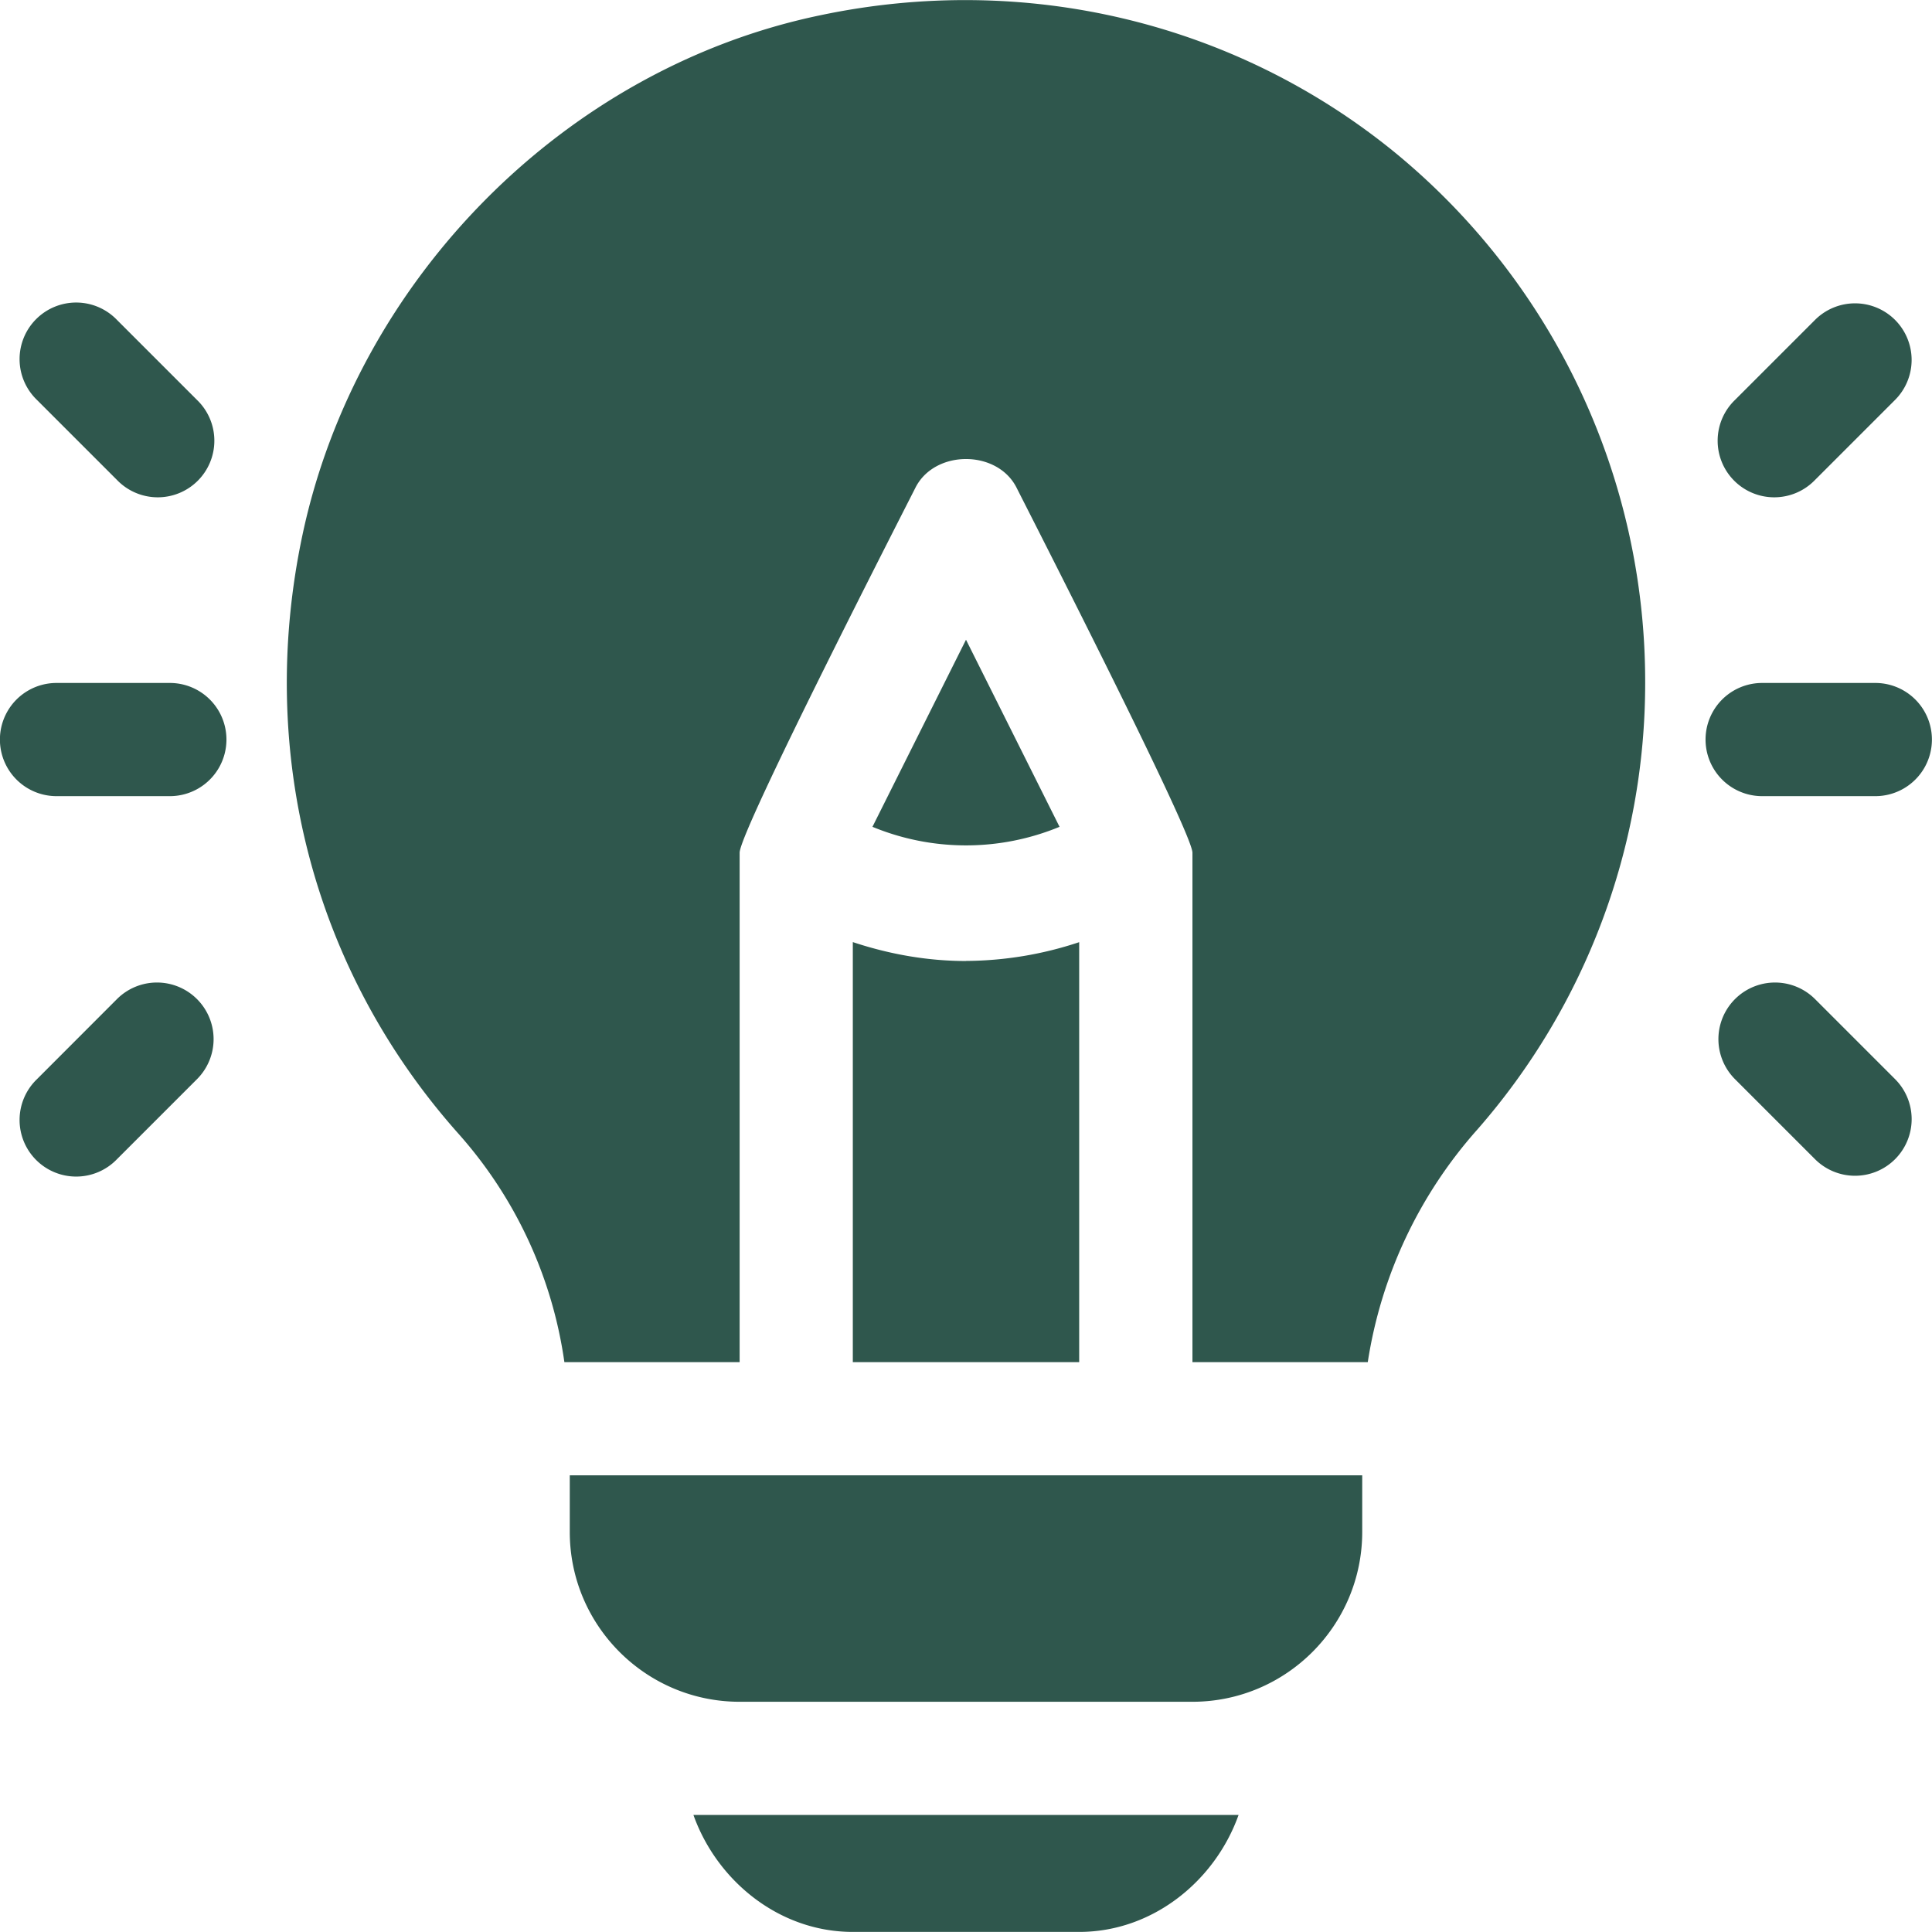
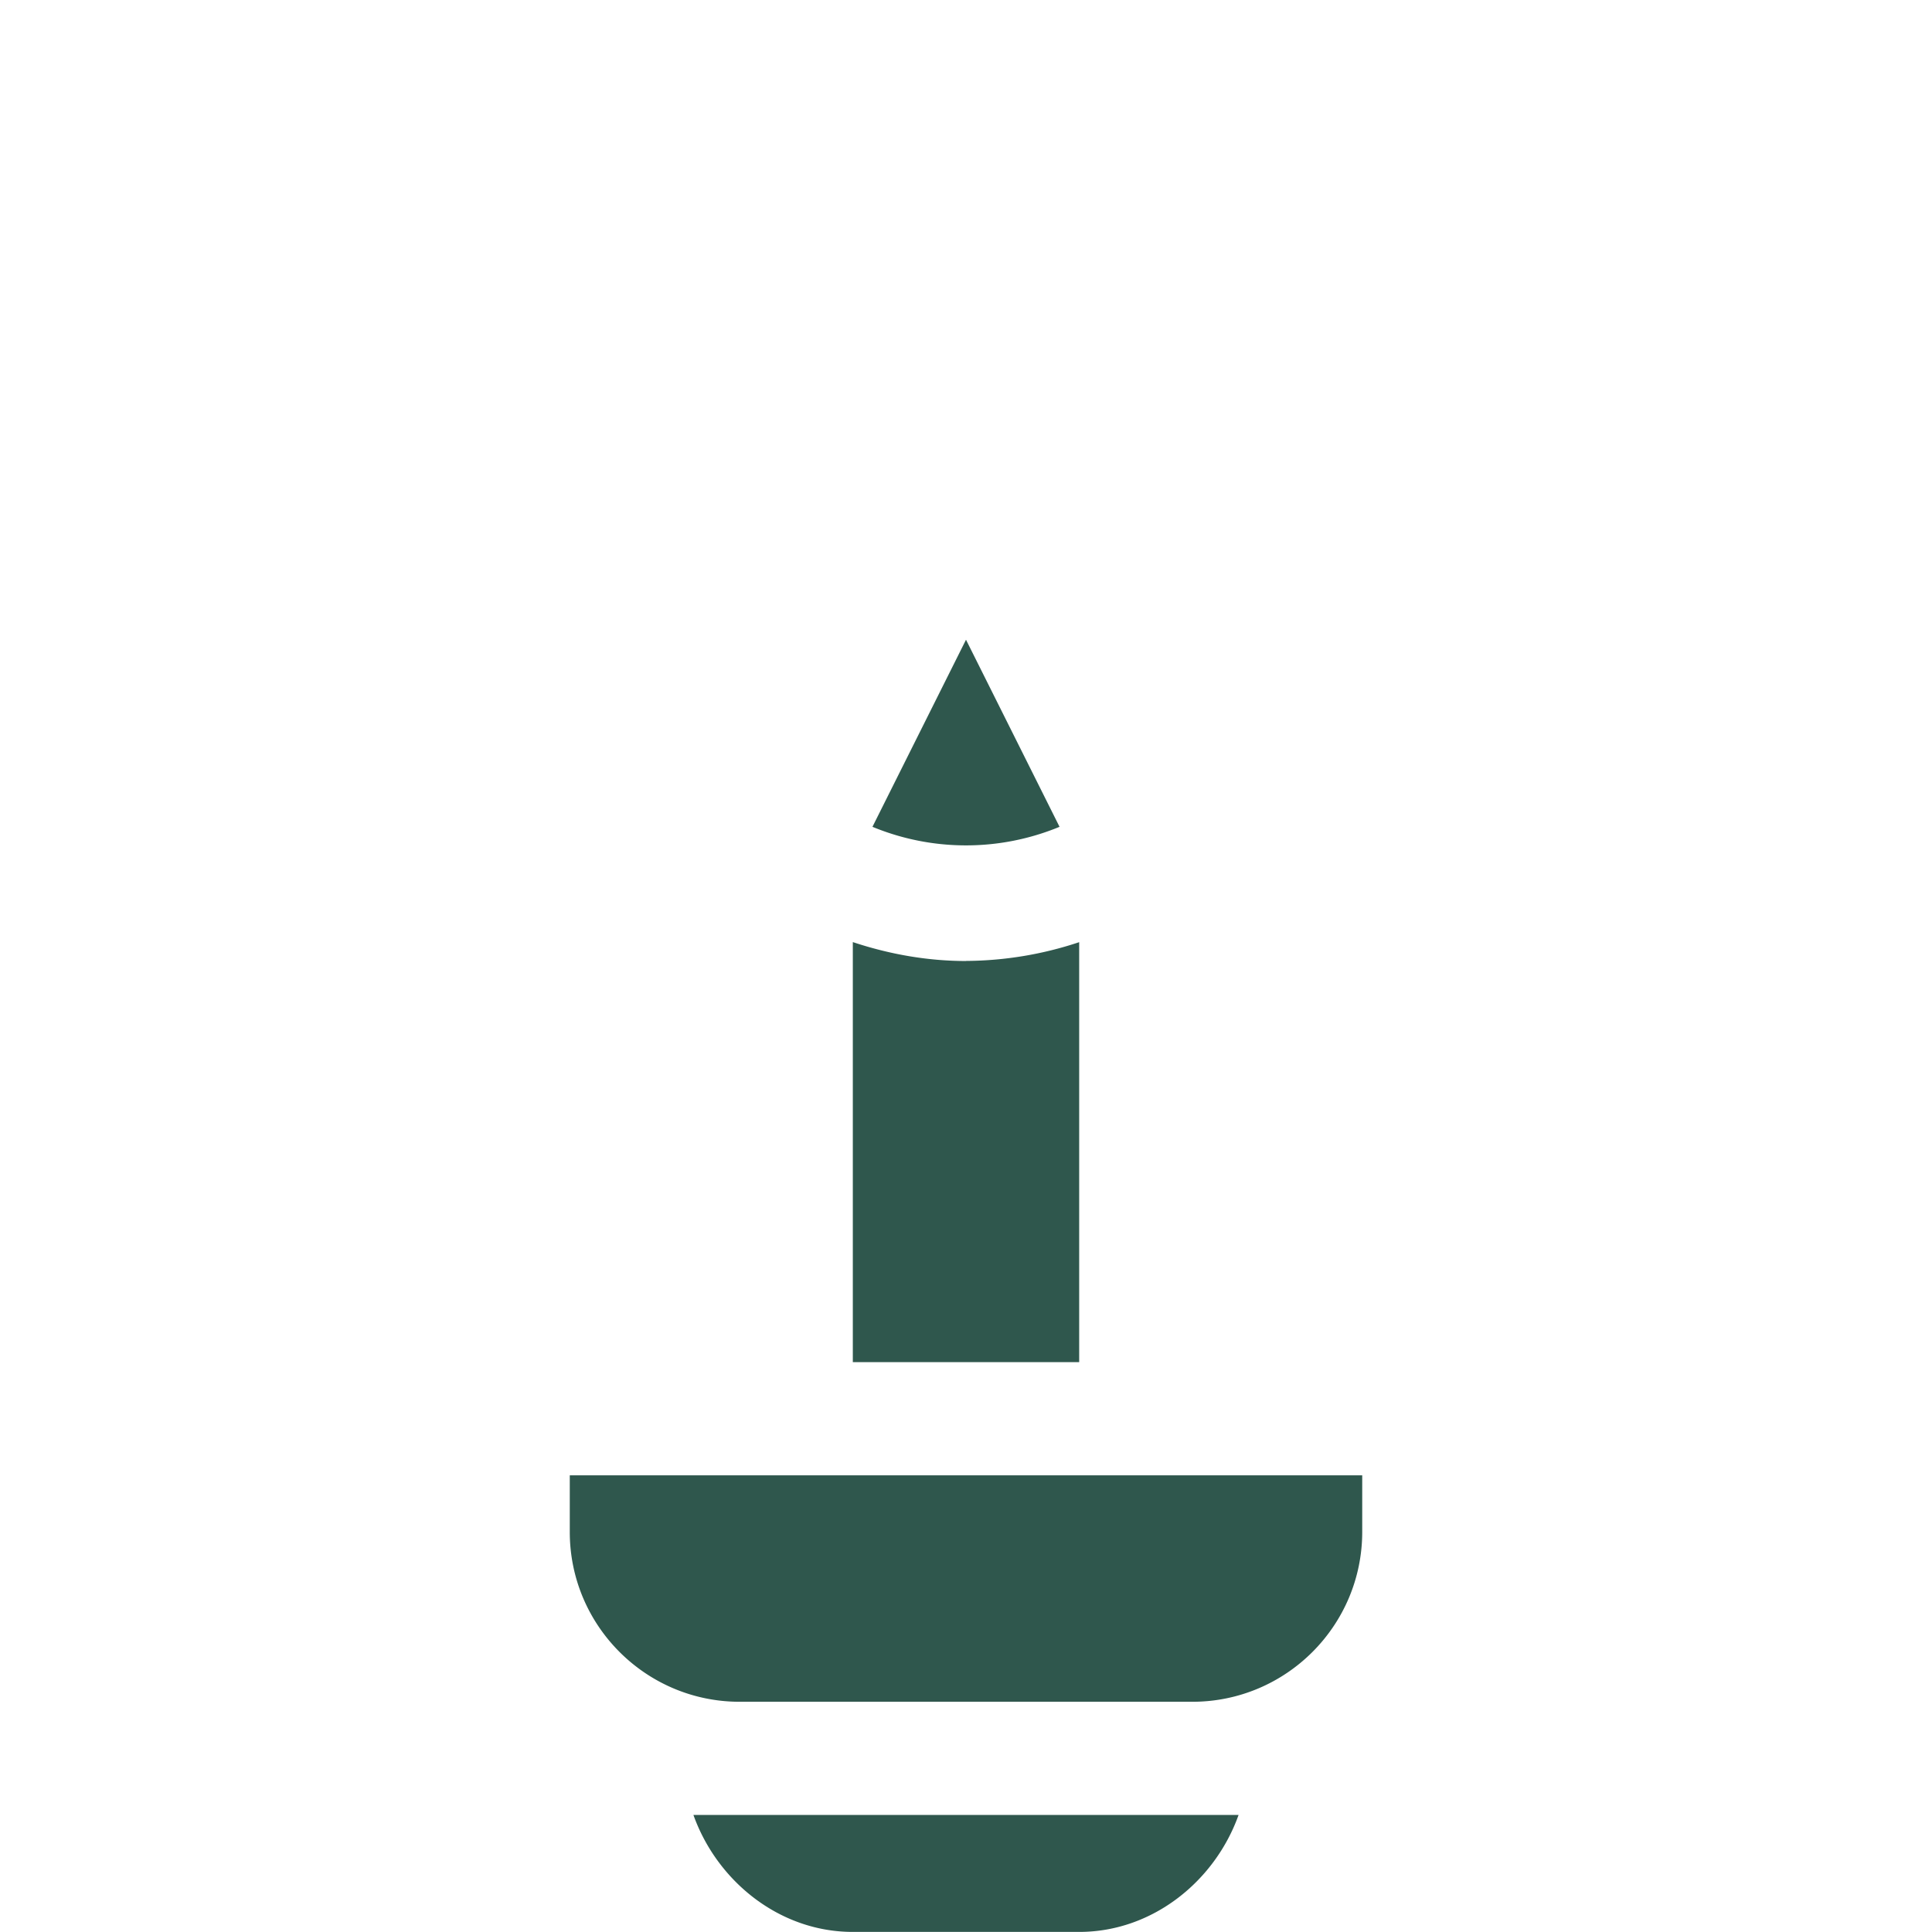
<svg xmlns="http://www.w3.org/2000/svg" width="24" height="24" fill="none">
  <g fill="#2F574D" clip-path="url(#a)">
-     <path d="M2.11 8.484H.702a.703.703 0 1 0 0 1.406H2.11a.703.703 0 1 0 0-1.406Zm.337-3.516-.994-.994a.703.703 0 1 0-.994.994l.994.994a.703.703 0 1 0 .994-.994Zm0 7.443a.703.703 0 0 0-.994 0l-.994.995a.703.703 0 1 0 .994.994l.994-.994a.703.703 0 0 0 0-.995Zm20.85-3.927H21.89a.703.703 0 1 0 0 1.406h1.406a.703.703 0 1 0 0-1.406Zm.244-4.51a.703.703 0 0 0-.994 0l-.994.994a.703.703 0 1 0 .994.994l.994-.994a.703.703 0 0 0 0-.994Zm0 9.431-.994-.994a.703.703 0 1 0-.994.995l.994.994a.703.703 0 1 0 .994-.995ZM17.318 1.886C15.335.274 12.733-.347 10.188.19 7.014.85 4.43 3.475 3.757 6.647c-.572 2.7.134 5.409 1.936 7.434a5.408 5.408 0 0 1 1.318 2.84h2.177v-6.328c0-.272 2.061-4.29 2.183-4.533.239-.477 1.019-.477 1.258 0 .128.255 2.184 4.274 2.184 4.533v6.328h2.178a5.63 5.63 0 0 1 1.358-2.886 8.417 8.417 0 0 0 2.088-5.551 8.501 8.501 0 0 0-3.119-6.598Z" />
    <path d="M12 11.938c-.475 0-.949-.083-1.406-.235v5.218h2.812v-5.217a4.51 4.51 0 0 1-1.406.233Zm-4.922 6.39v.703c0 1.163.946 2.109 2.11 2.109h5.624c1.164 0 2.11-.946 2.11-2.11v-.703H7.078ZM12 7.947l-1.162 2.324a3.042 3.042 0 0 0 2.324 0L12 7.947ZM8.614 22.546c.291.817 1.064 1.453 1.98 1.453h2.812c.916 0 1.689-.636 1.98-1.453H8.614Z" />
  </g>
  <defs>
    <clipPath id="a">
      <path fill="#fff" d="M0 0h24v24H0z" />
    </clipPath>
  </defs>
</svg>